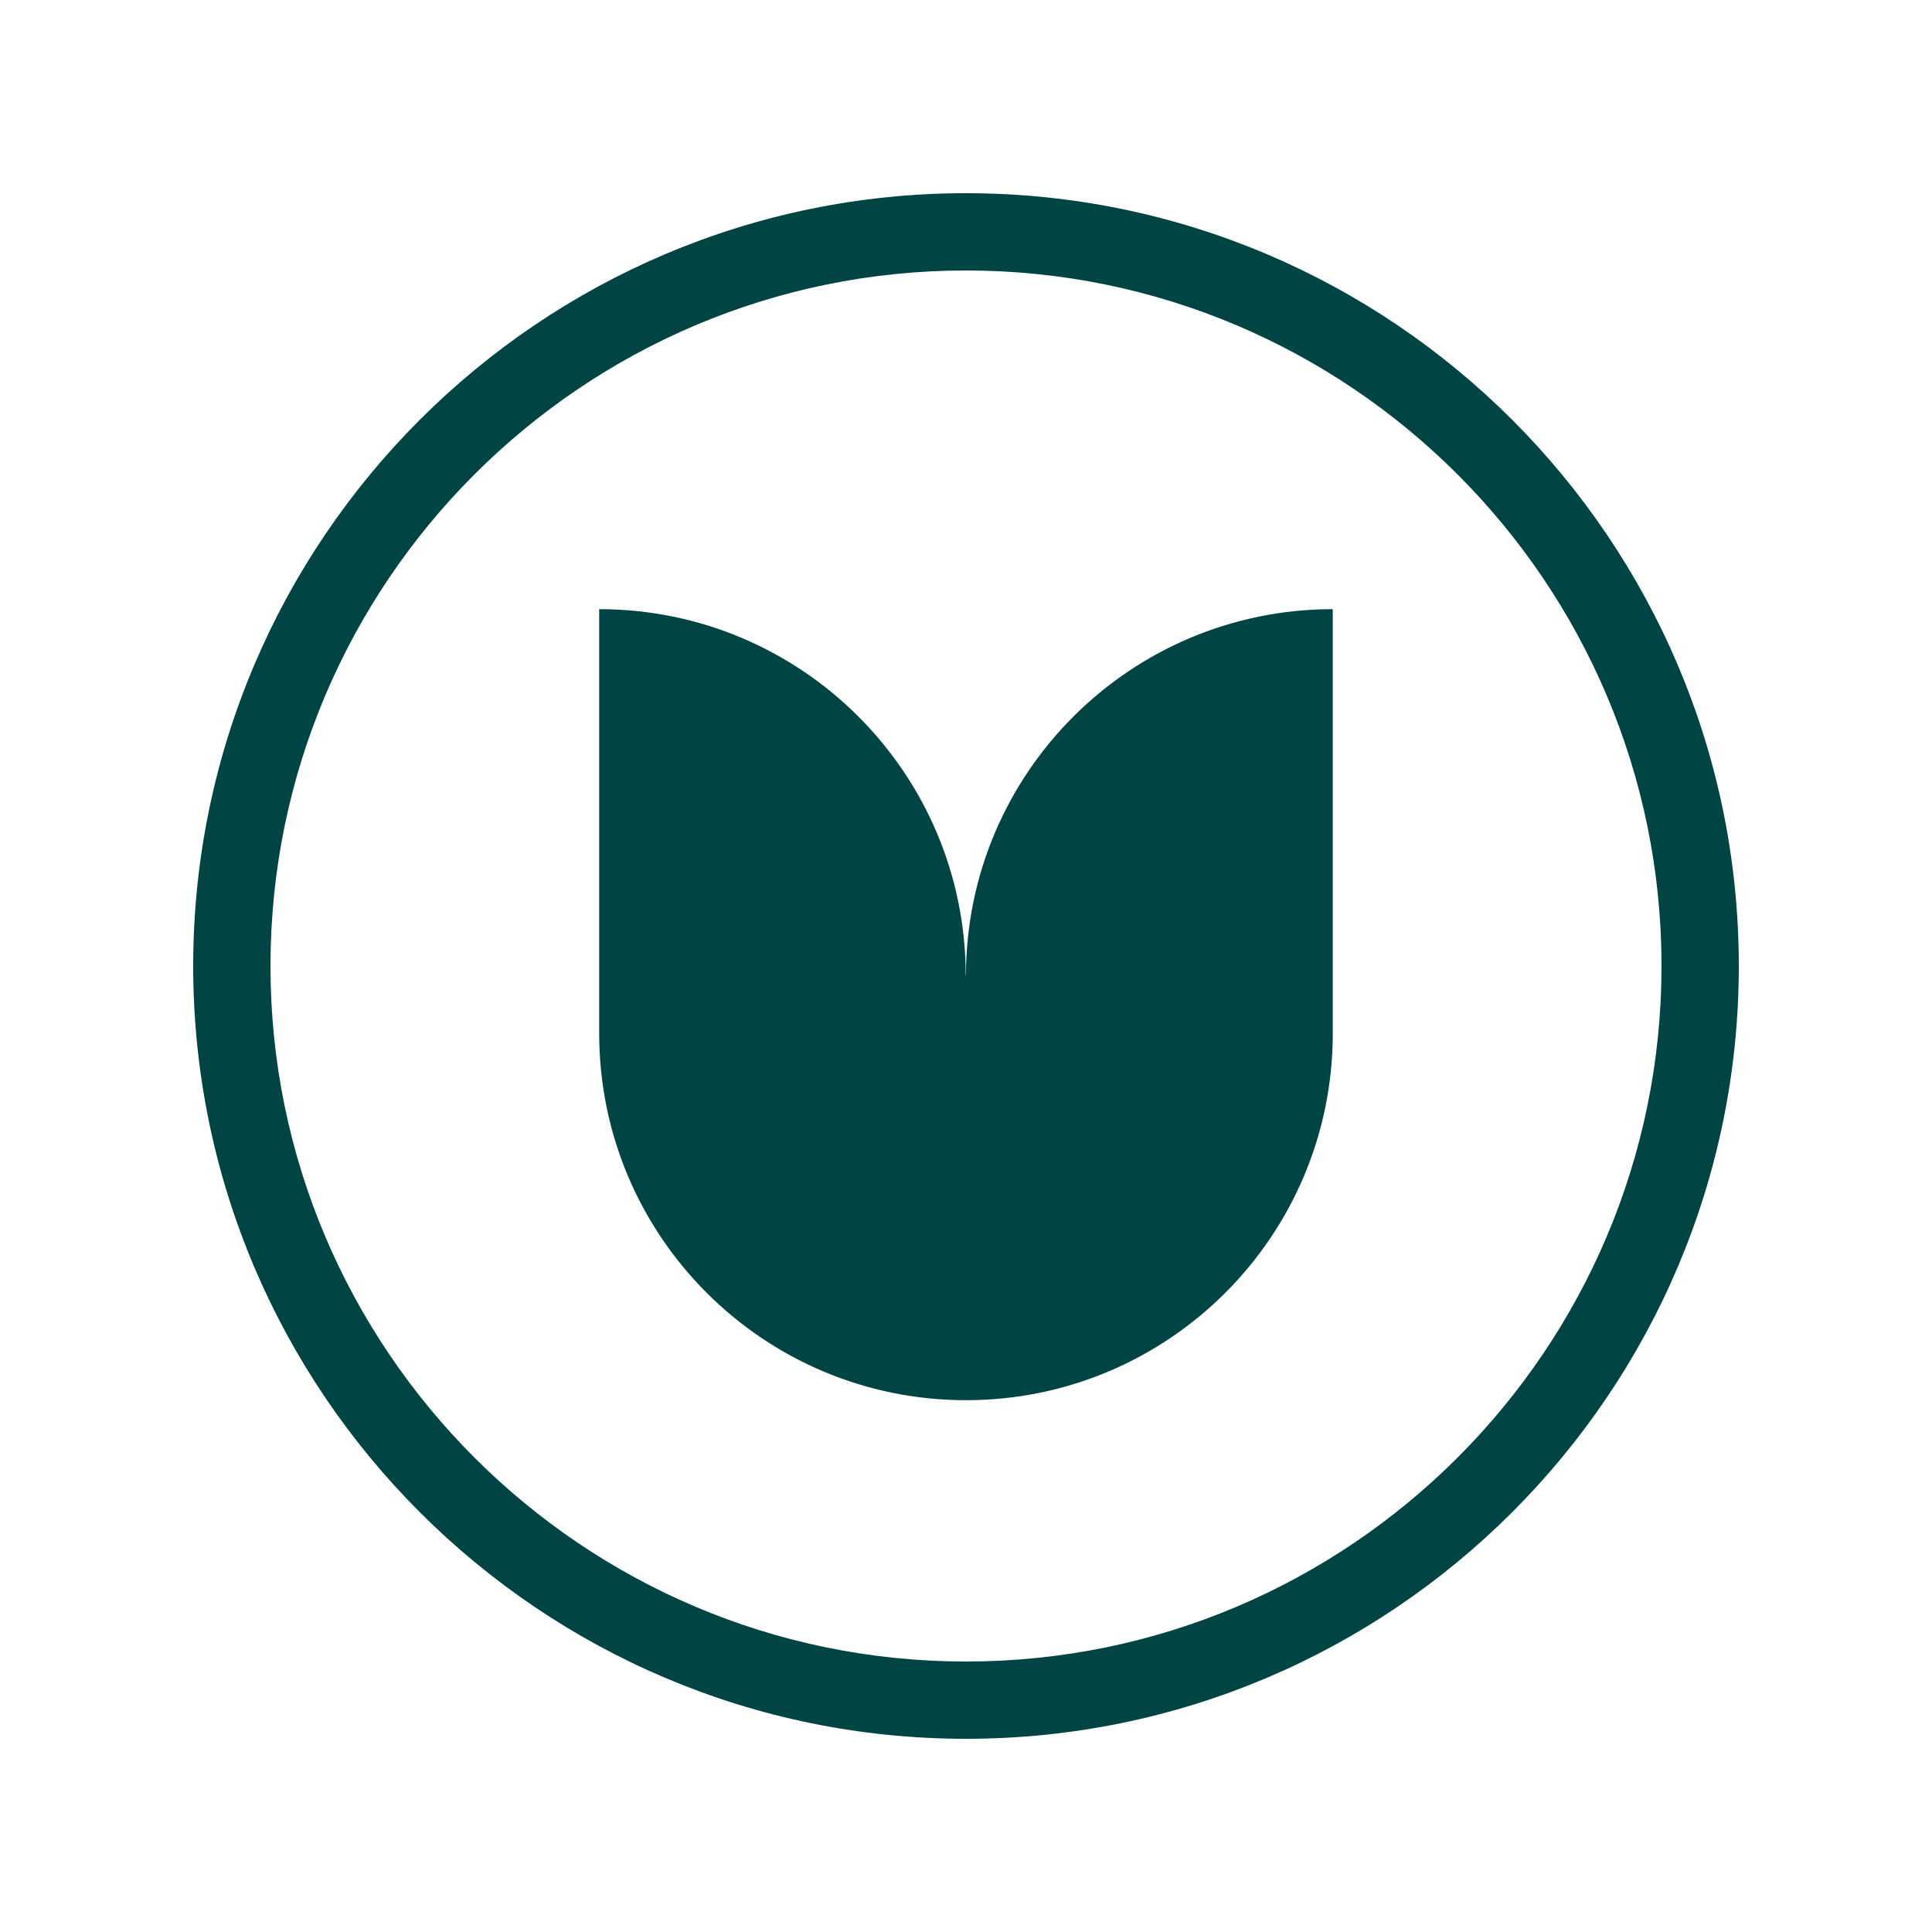
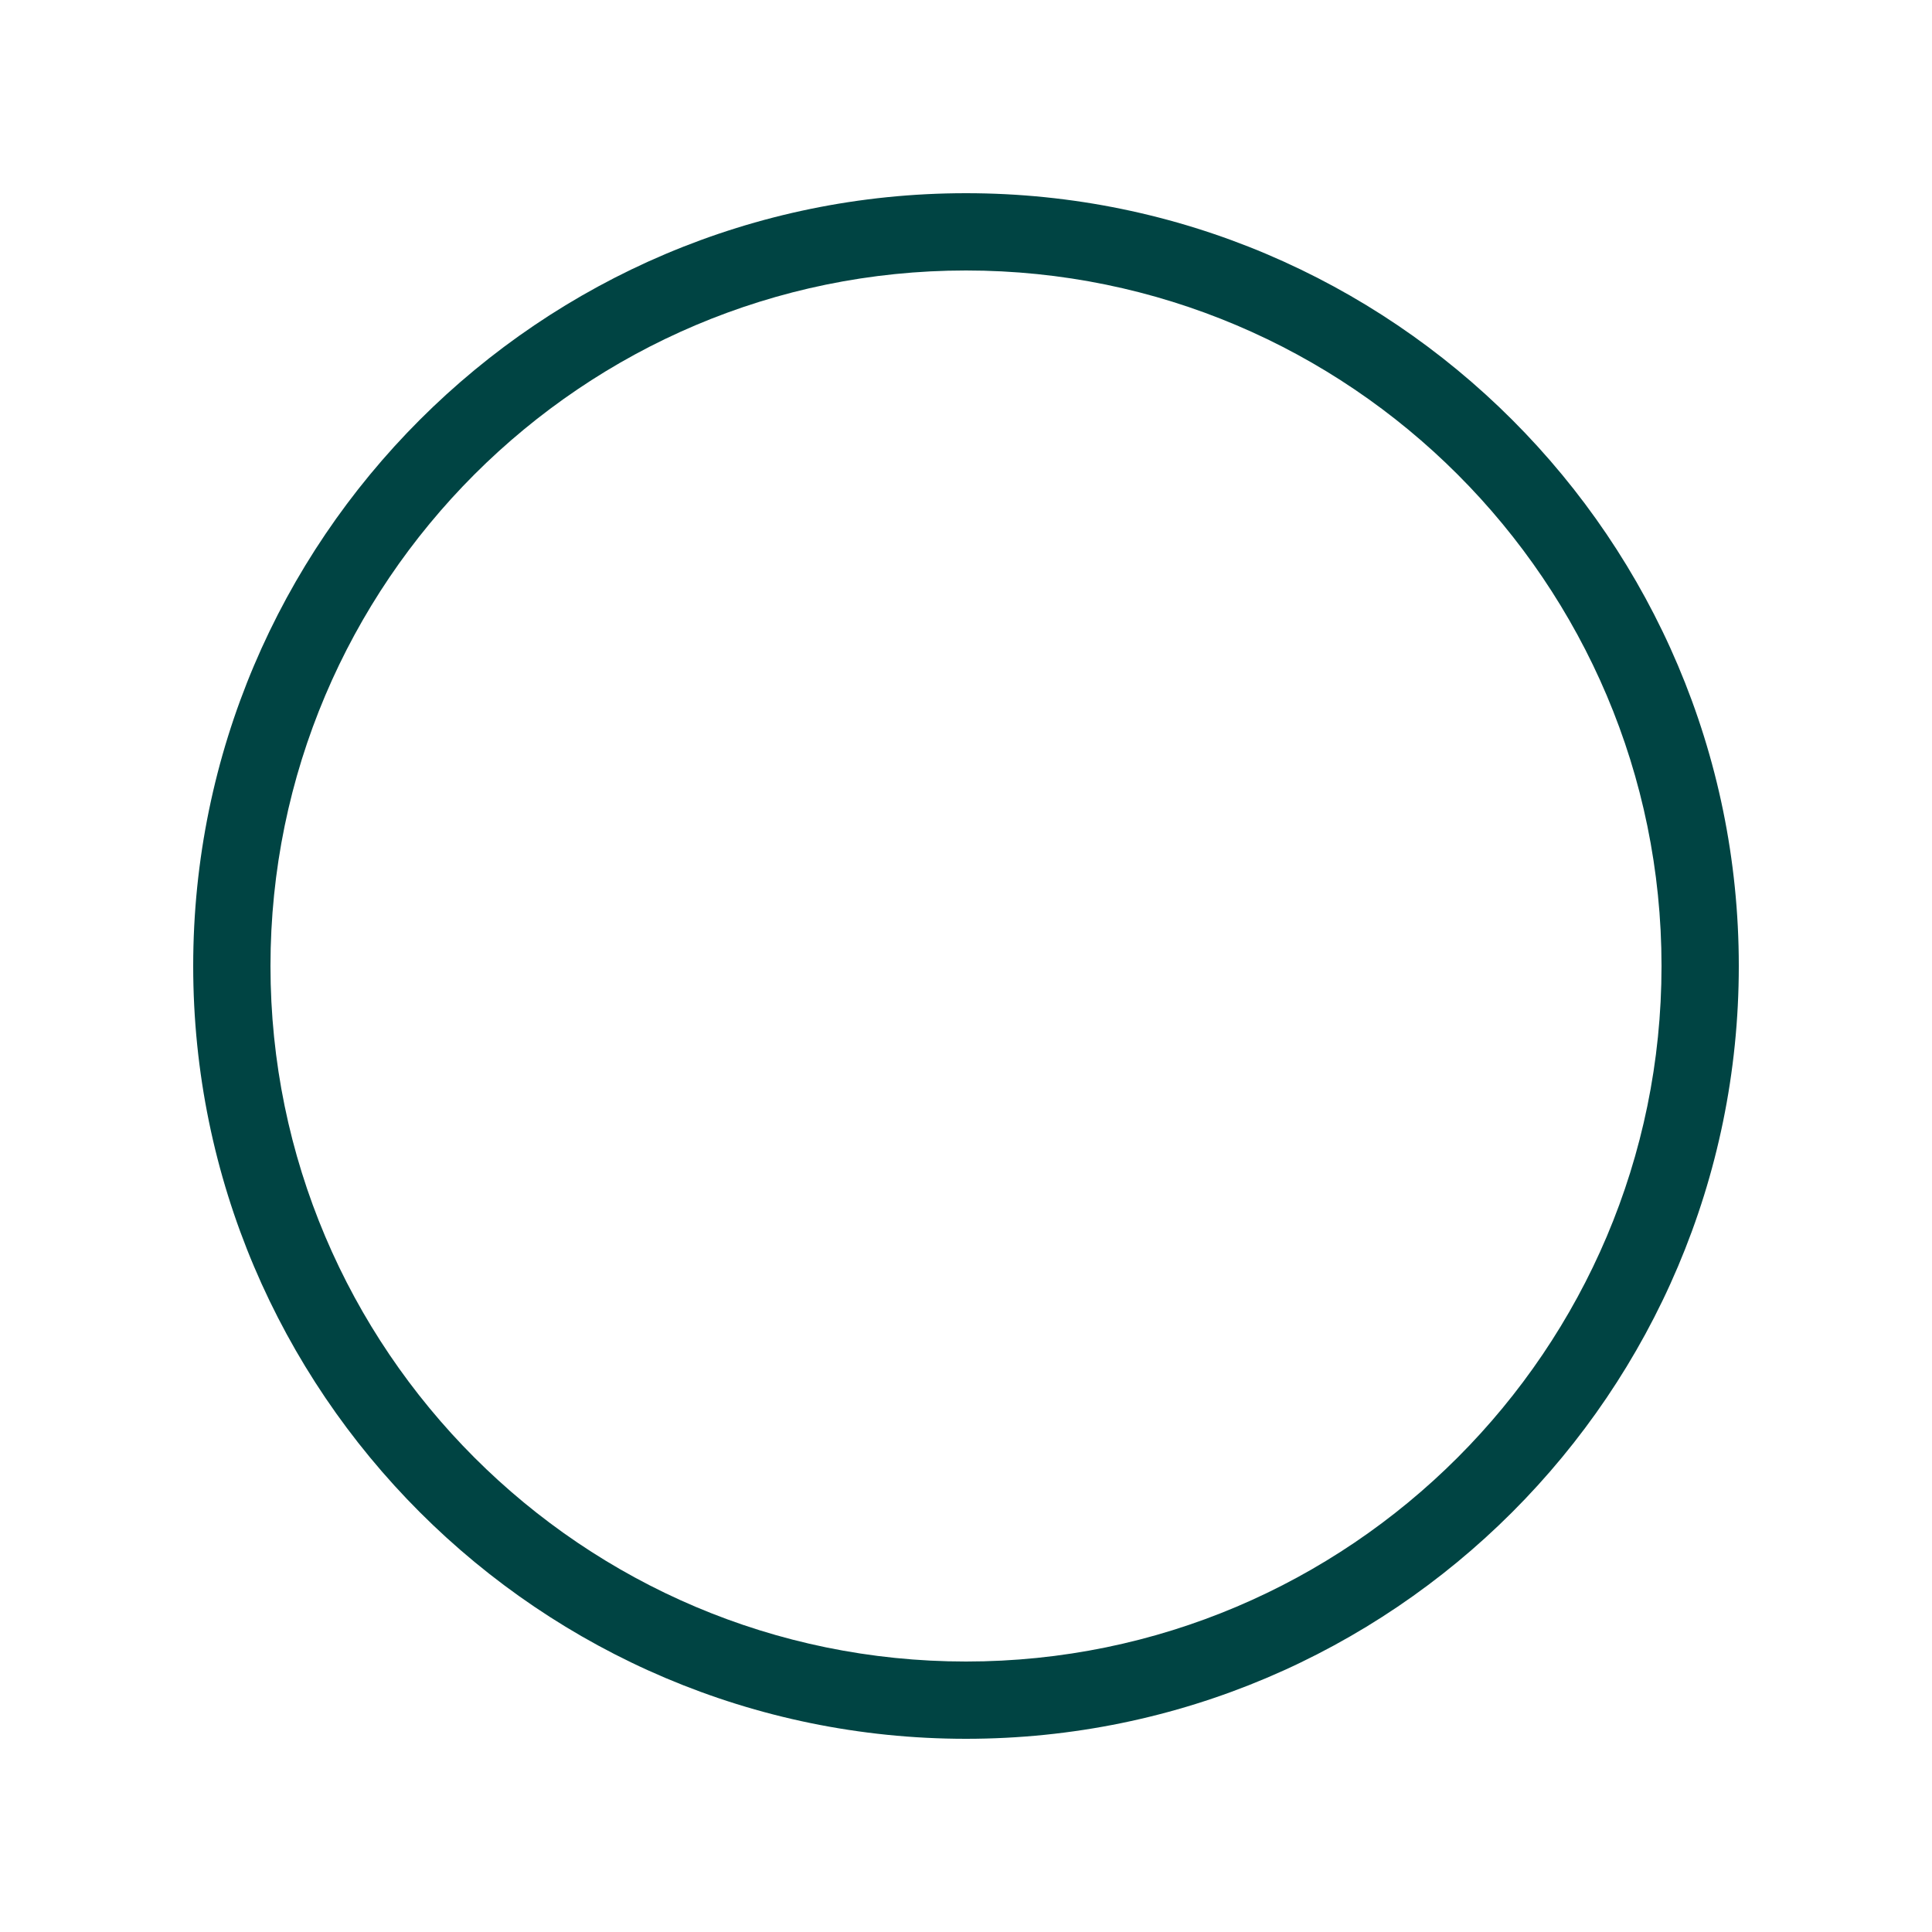
<svg xmlns="http://www.w3.org/2000/svg" viewBox="0 0 500 500" id="Icons">
  <defs>
    <style>
      .cls-1 {
        fill: #004443;
      }
    </style>
  </defs>
  <path d="M250,50c-110.28,0-200,89.72-200,200s89.72,200,200,200,200-89.72,200-200S360.28,50,250,50ZM250,430c-99.25,0-180-80.75-180-180S150.75,70,250,70s180,80.75,180,180-80.75,180-180,180Z" class="cls-1" />
-   <path d="M250,252.47h-.07c-.02-52.37-42.48-94.82-94.86-94.82v109.79c0,52.44,42.52,94.95,94.96,94.93h0c52.41-.02,94.89-42.51,94.89-94.93v-109.79c-52.38,0-94.91,42.45-94.93,94.82Z" class="cls-1" />
</svg>